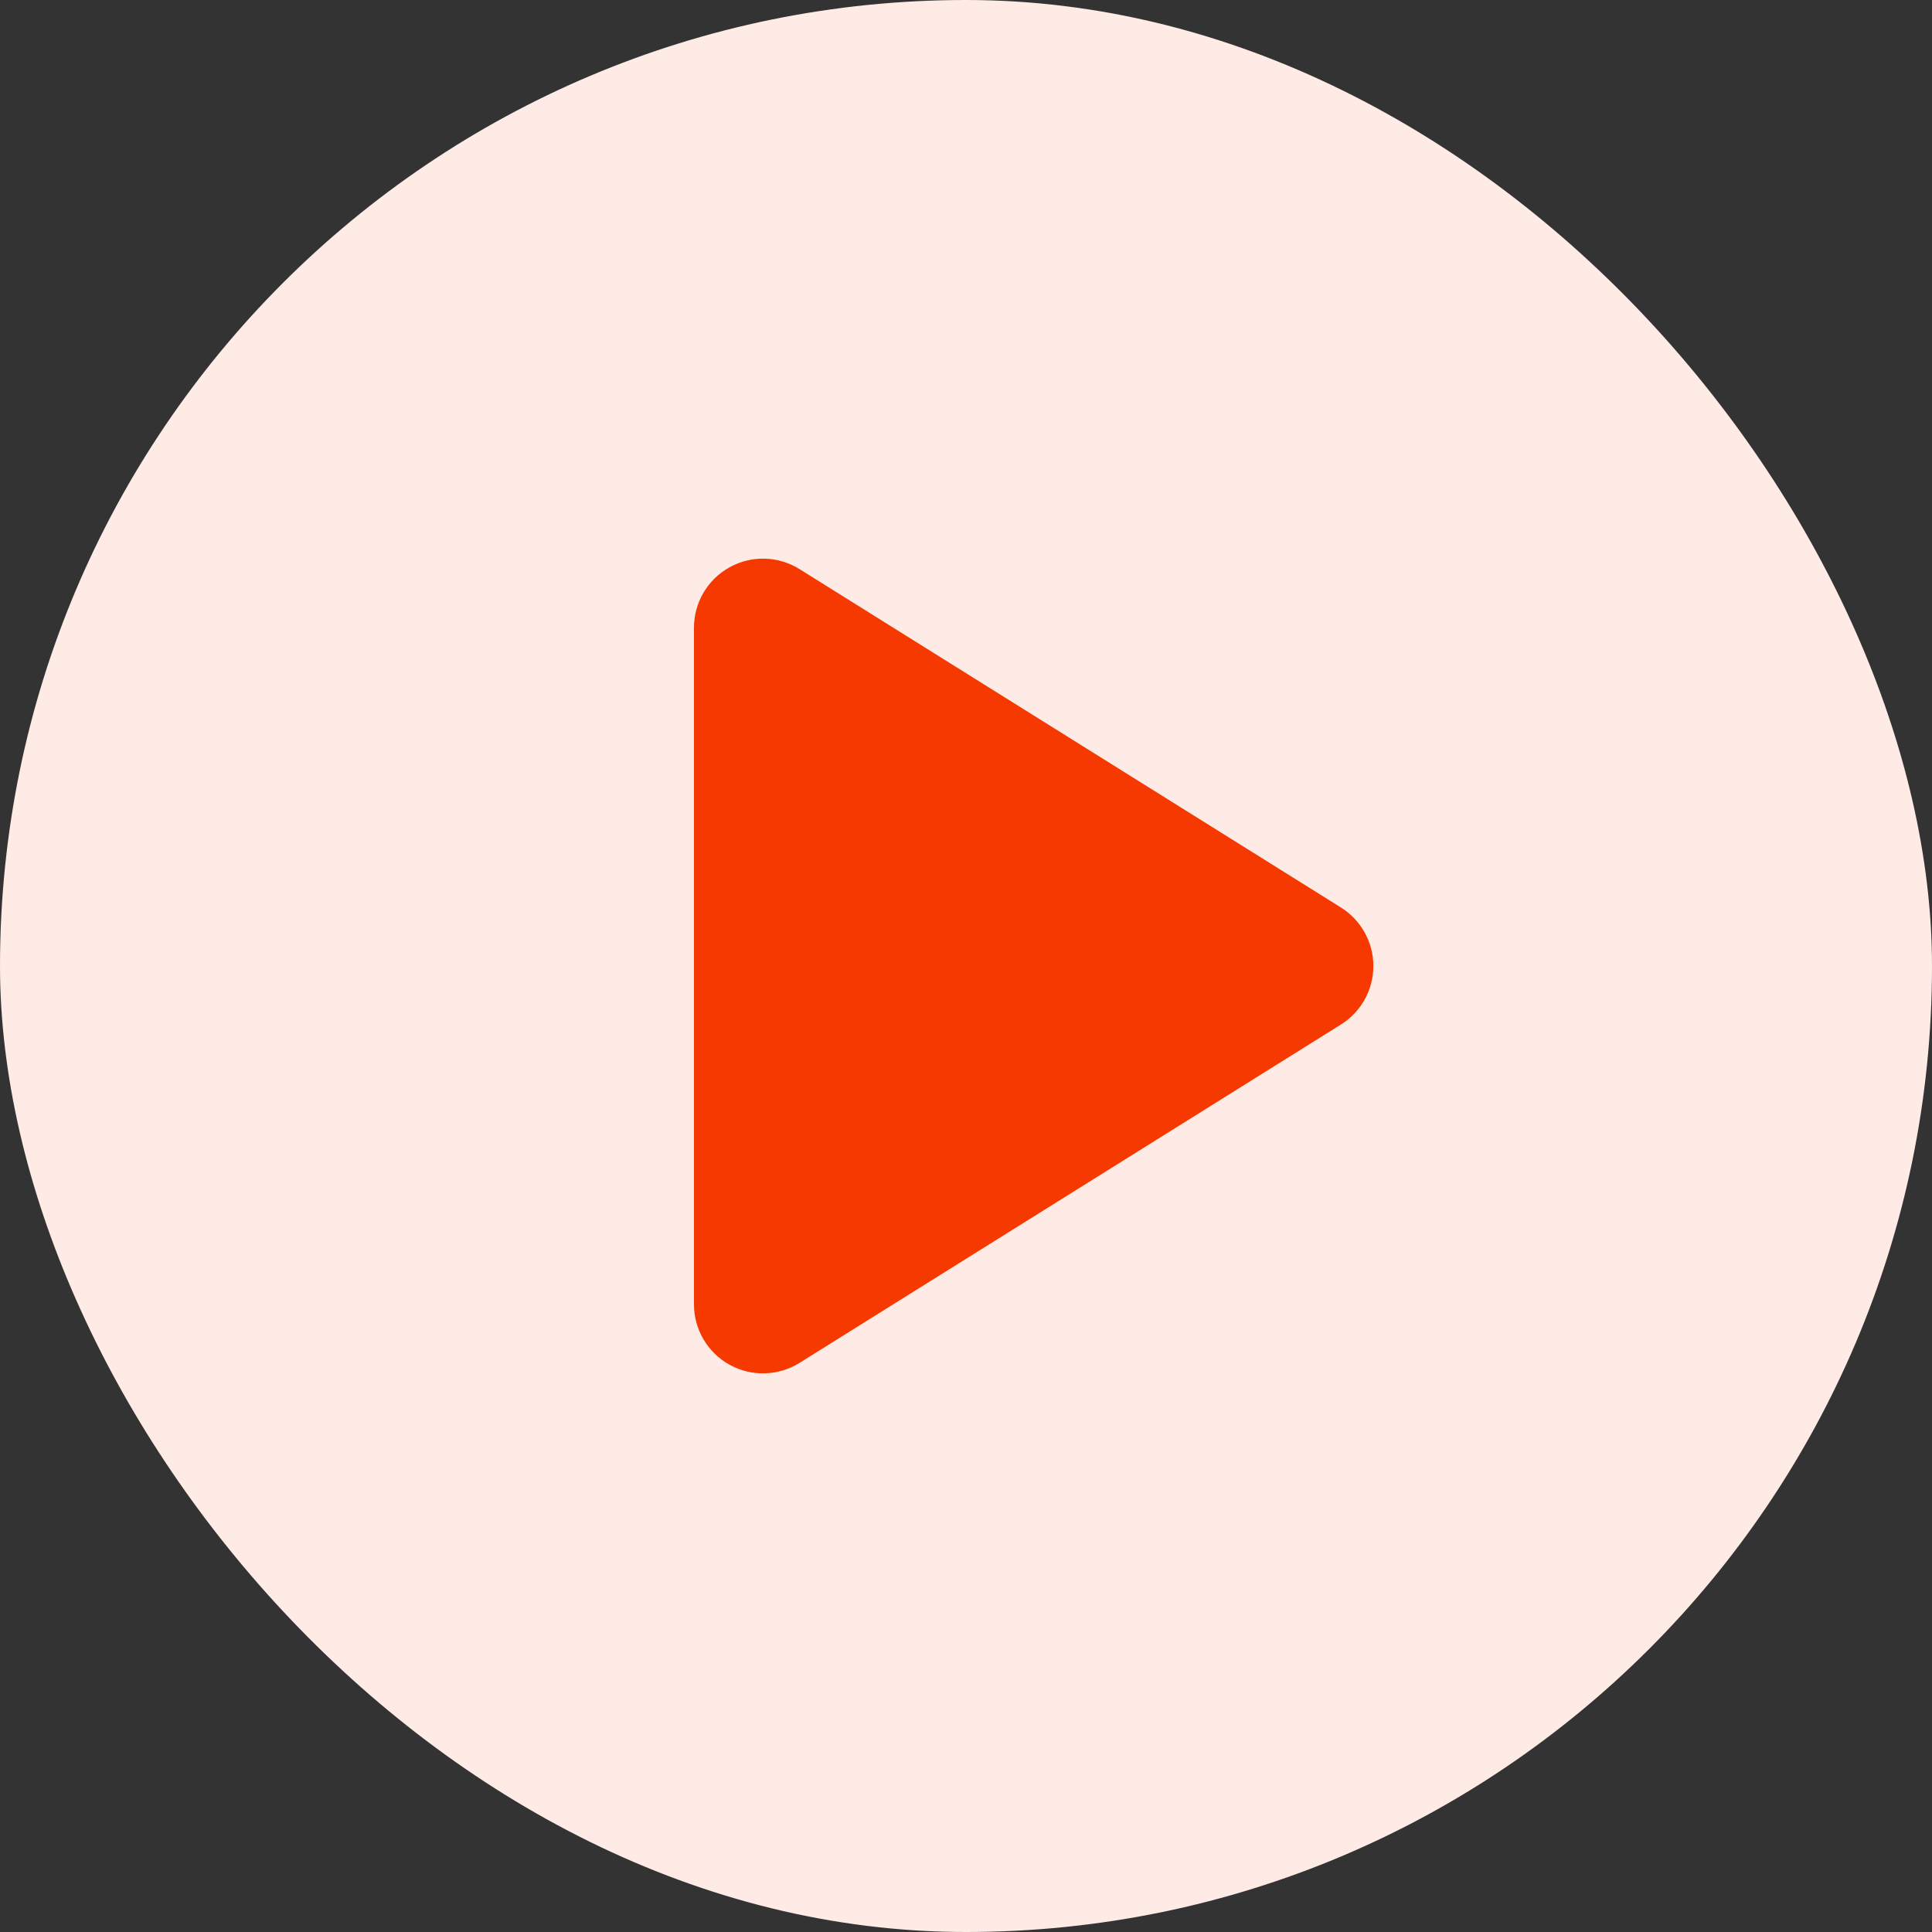
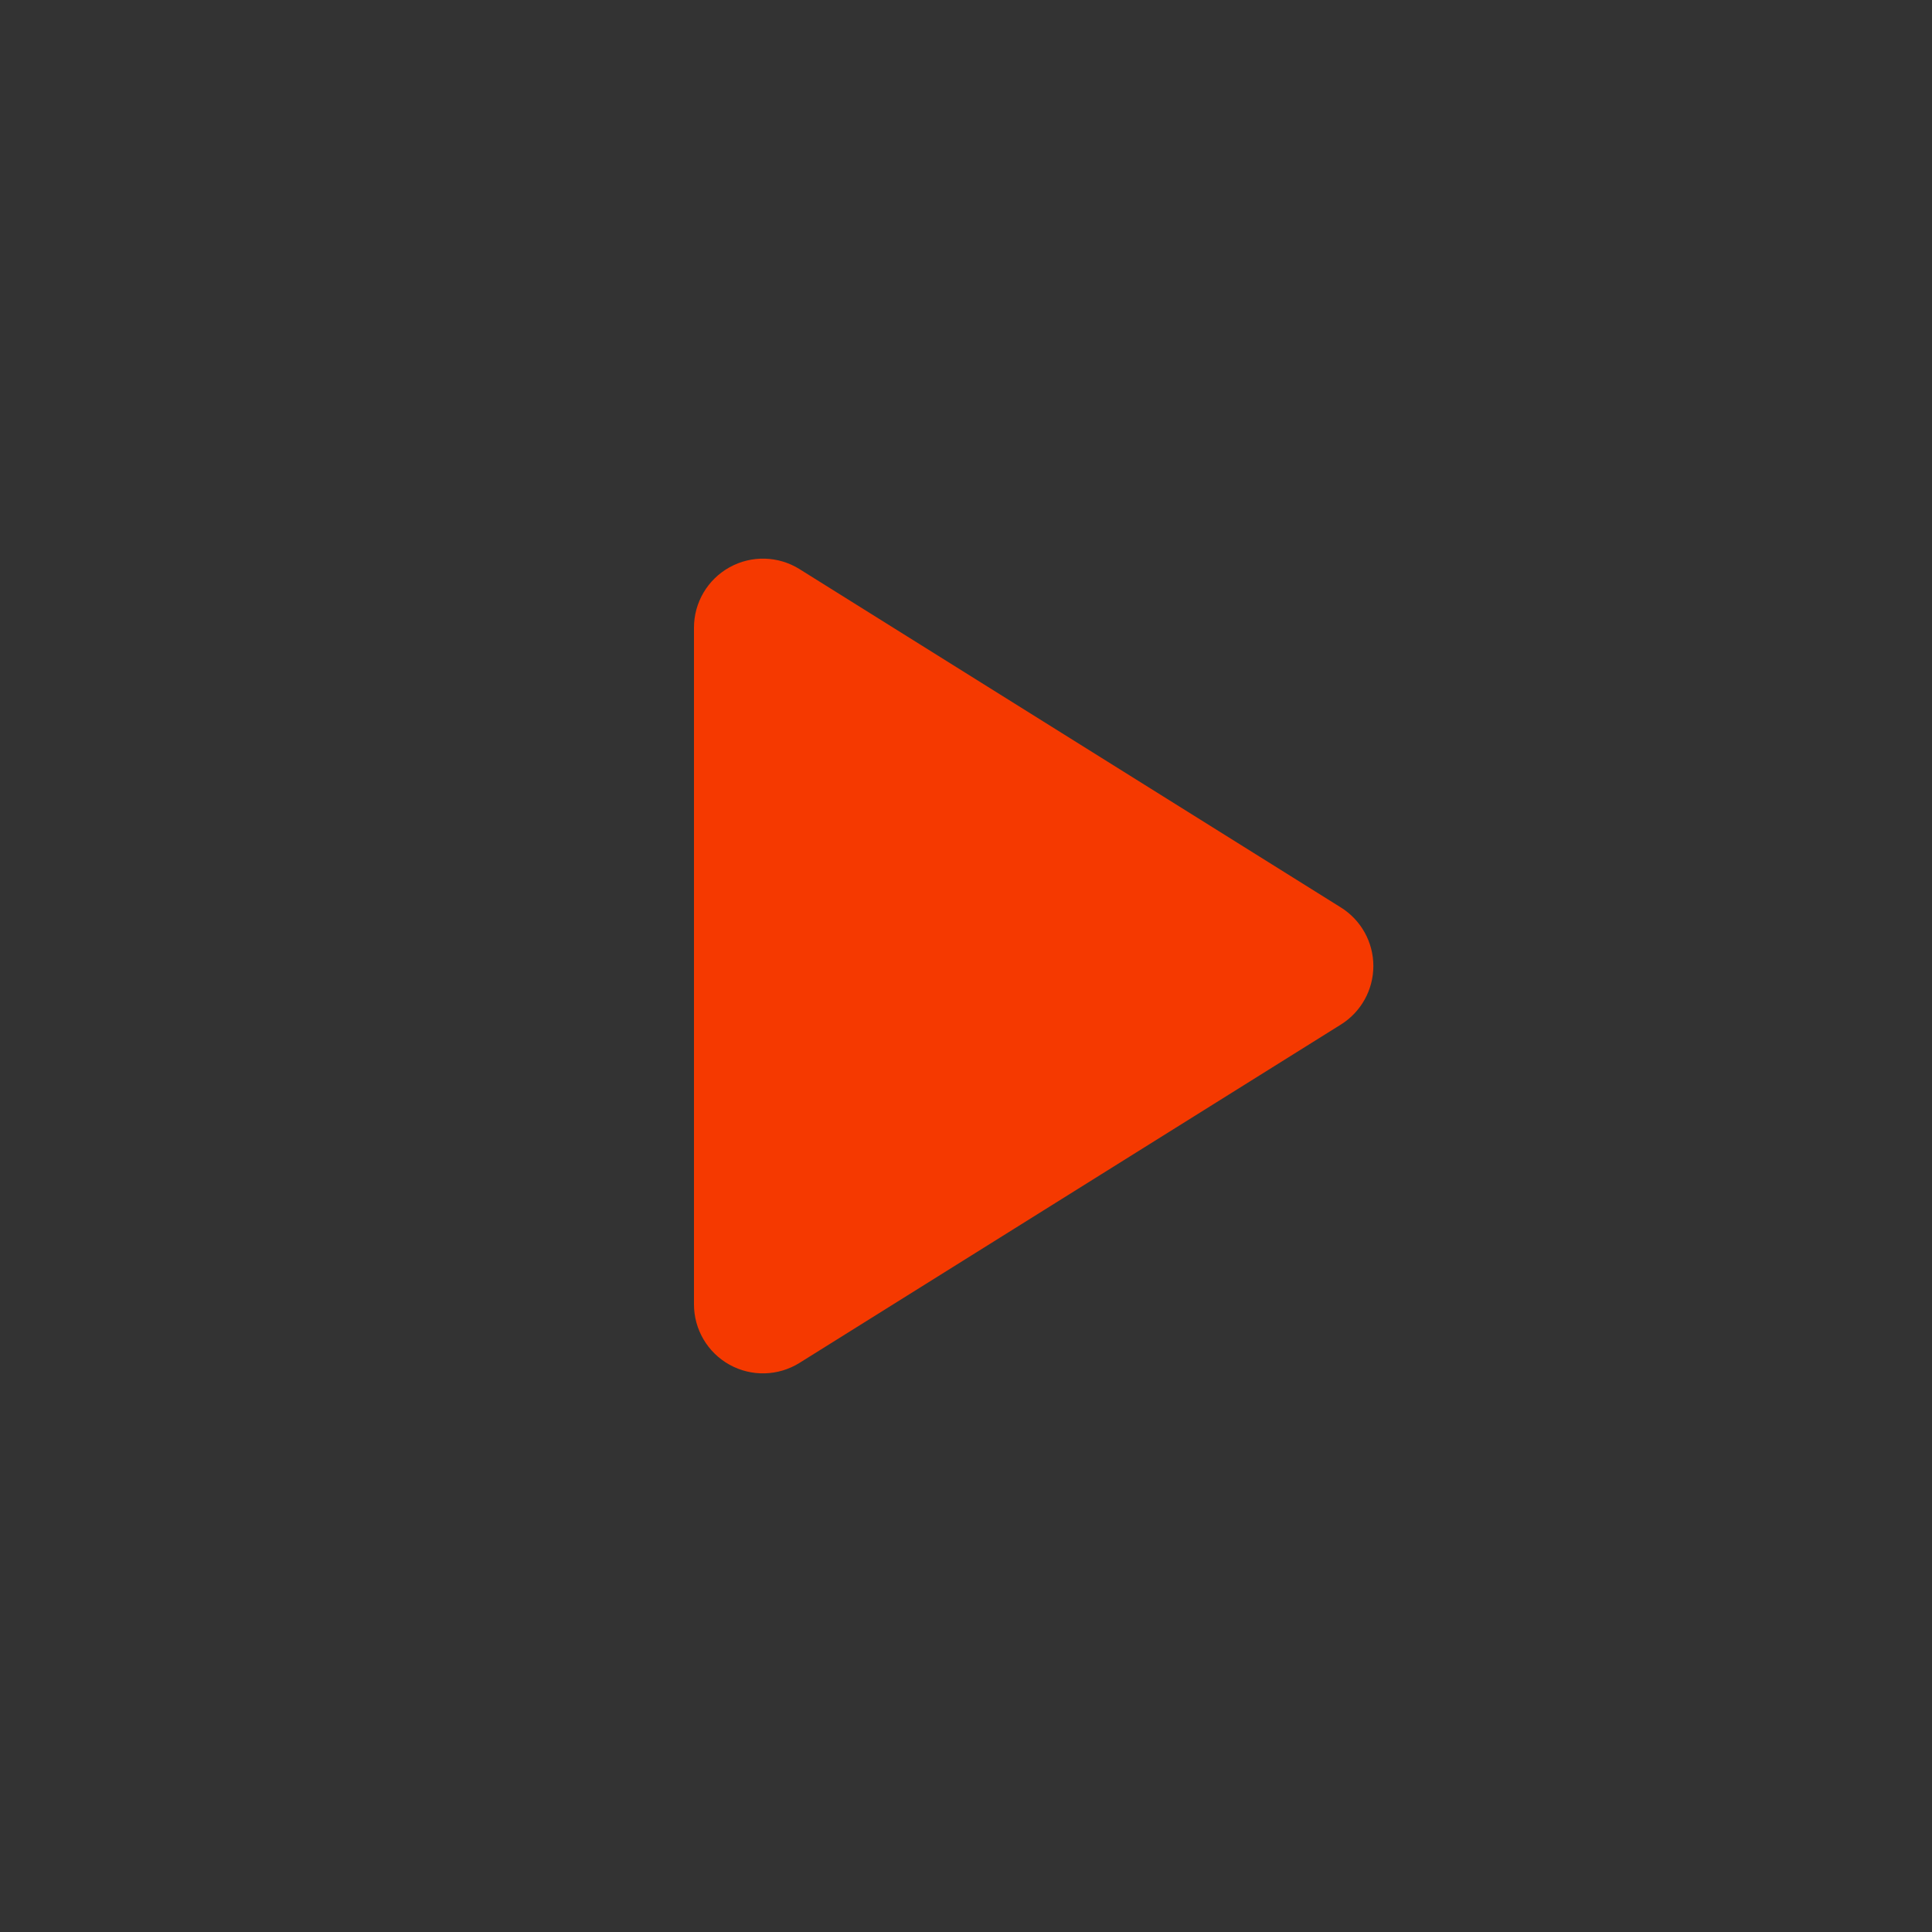
<svg xmlns="http://www.w3.org/2000/svg" width="106" height="106" viewBox="0 0 106 106" fill="none">
  <rect x="0" y="0" width="106" height="106" fill="#333333" stroke="none" />
-   <rect width="106" height="106" rx="53" fill="#FEEBE6" />
-   <path fill-rule="evenodd" clip-rule="evenodd" d="M40.026 31.125C41.229 30.457 42.7 30.496 43.867 31.225L73.571 49.79C74.678 50.482 75.35 51.695 75.35 53C75.35 54.305 74.678 55.519 73.571 56.211L43.867 74.775C42.7 75.504 41.229 75.543 40.026 74.876C38.822 74.209 38.075 72.941 38.075 71.565V34.436C38.075 33.059 38.822 31.792 40.026 31.125Z" fill="#F53900" />
+   <path fill-rule="evenodd" clip-rule="evenodd" d="M40.026 31.125C41.229 30.457 42.7 30.496 43.867 31.225L73.571 49.79C74.678 50.482 75.35 51.695 75.35 53C75.35 54.305 74.678 55.519 73.571 56.211L43.867 74.775C42.7 75.504 41.229 75.543 40.026 74.876C38.822 74.209 38.075 72.941 38.075 71.565V34.436C38.075 33.059 38.822 31.792 40.026 31.125" fill="#F53900" />
</svg>